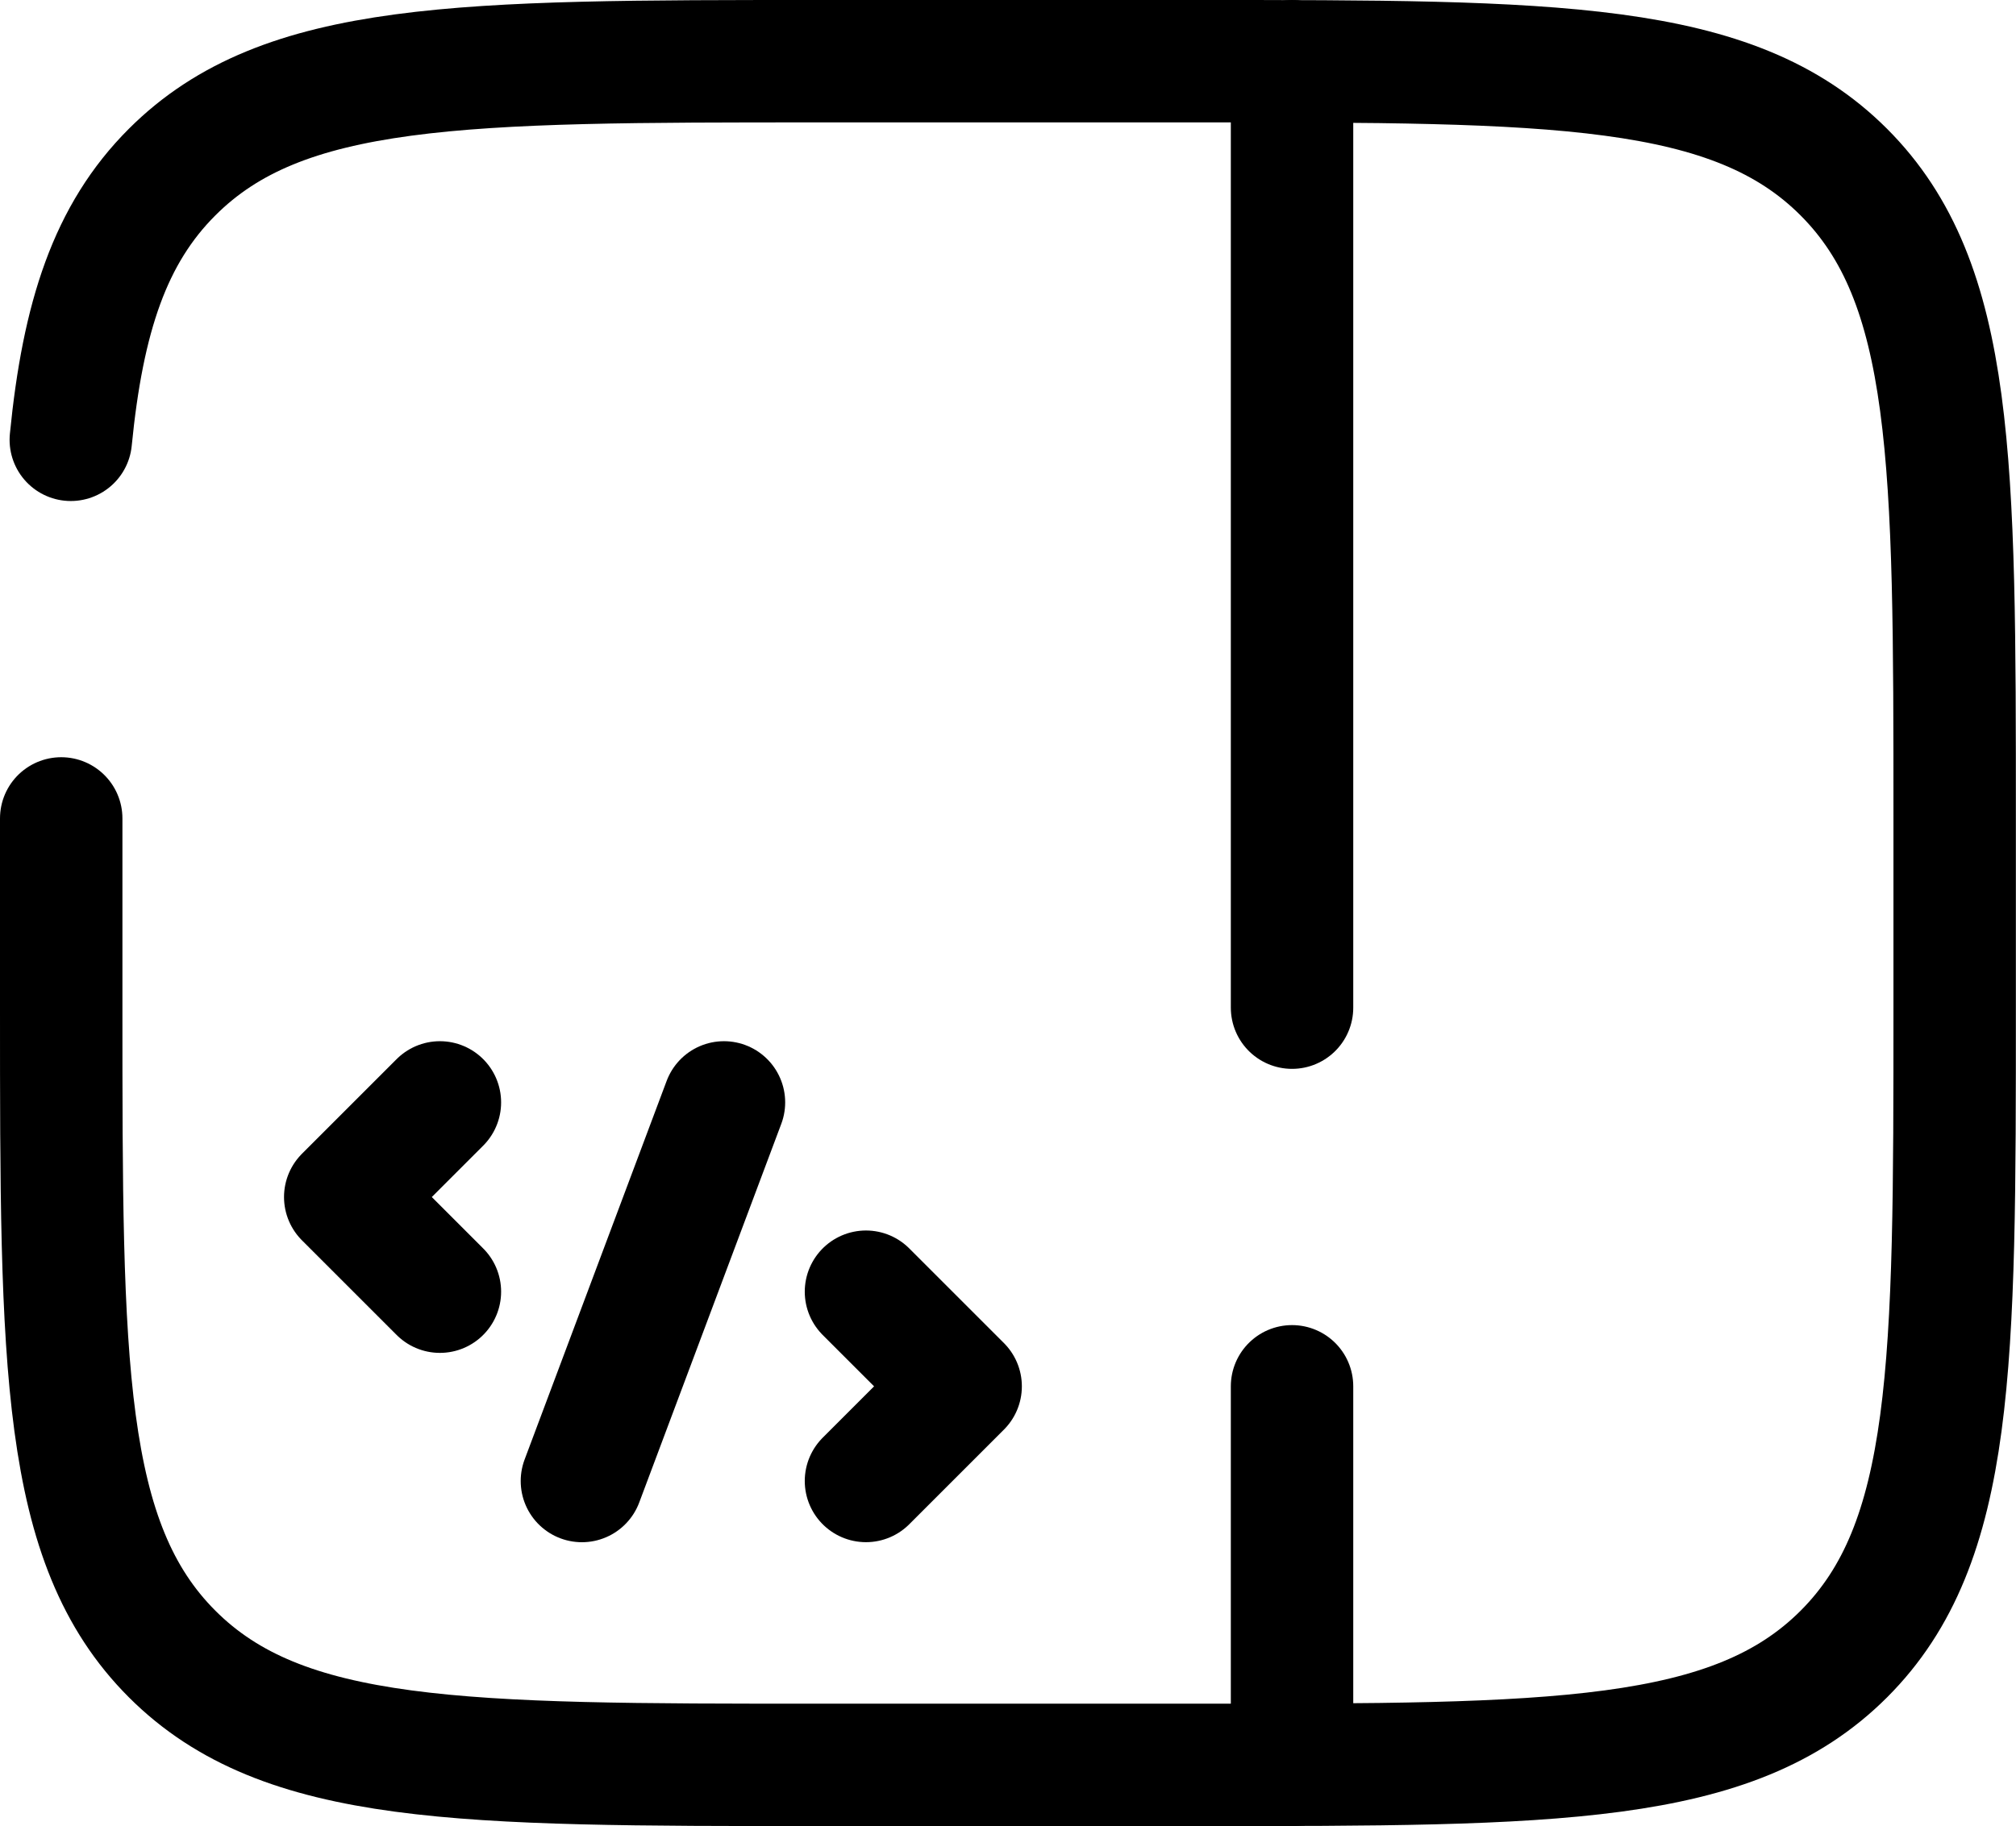
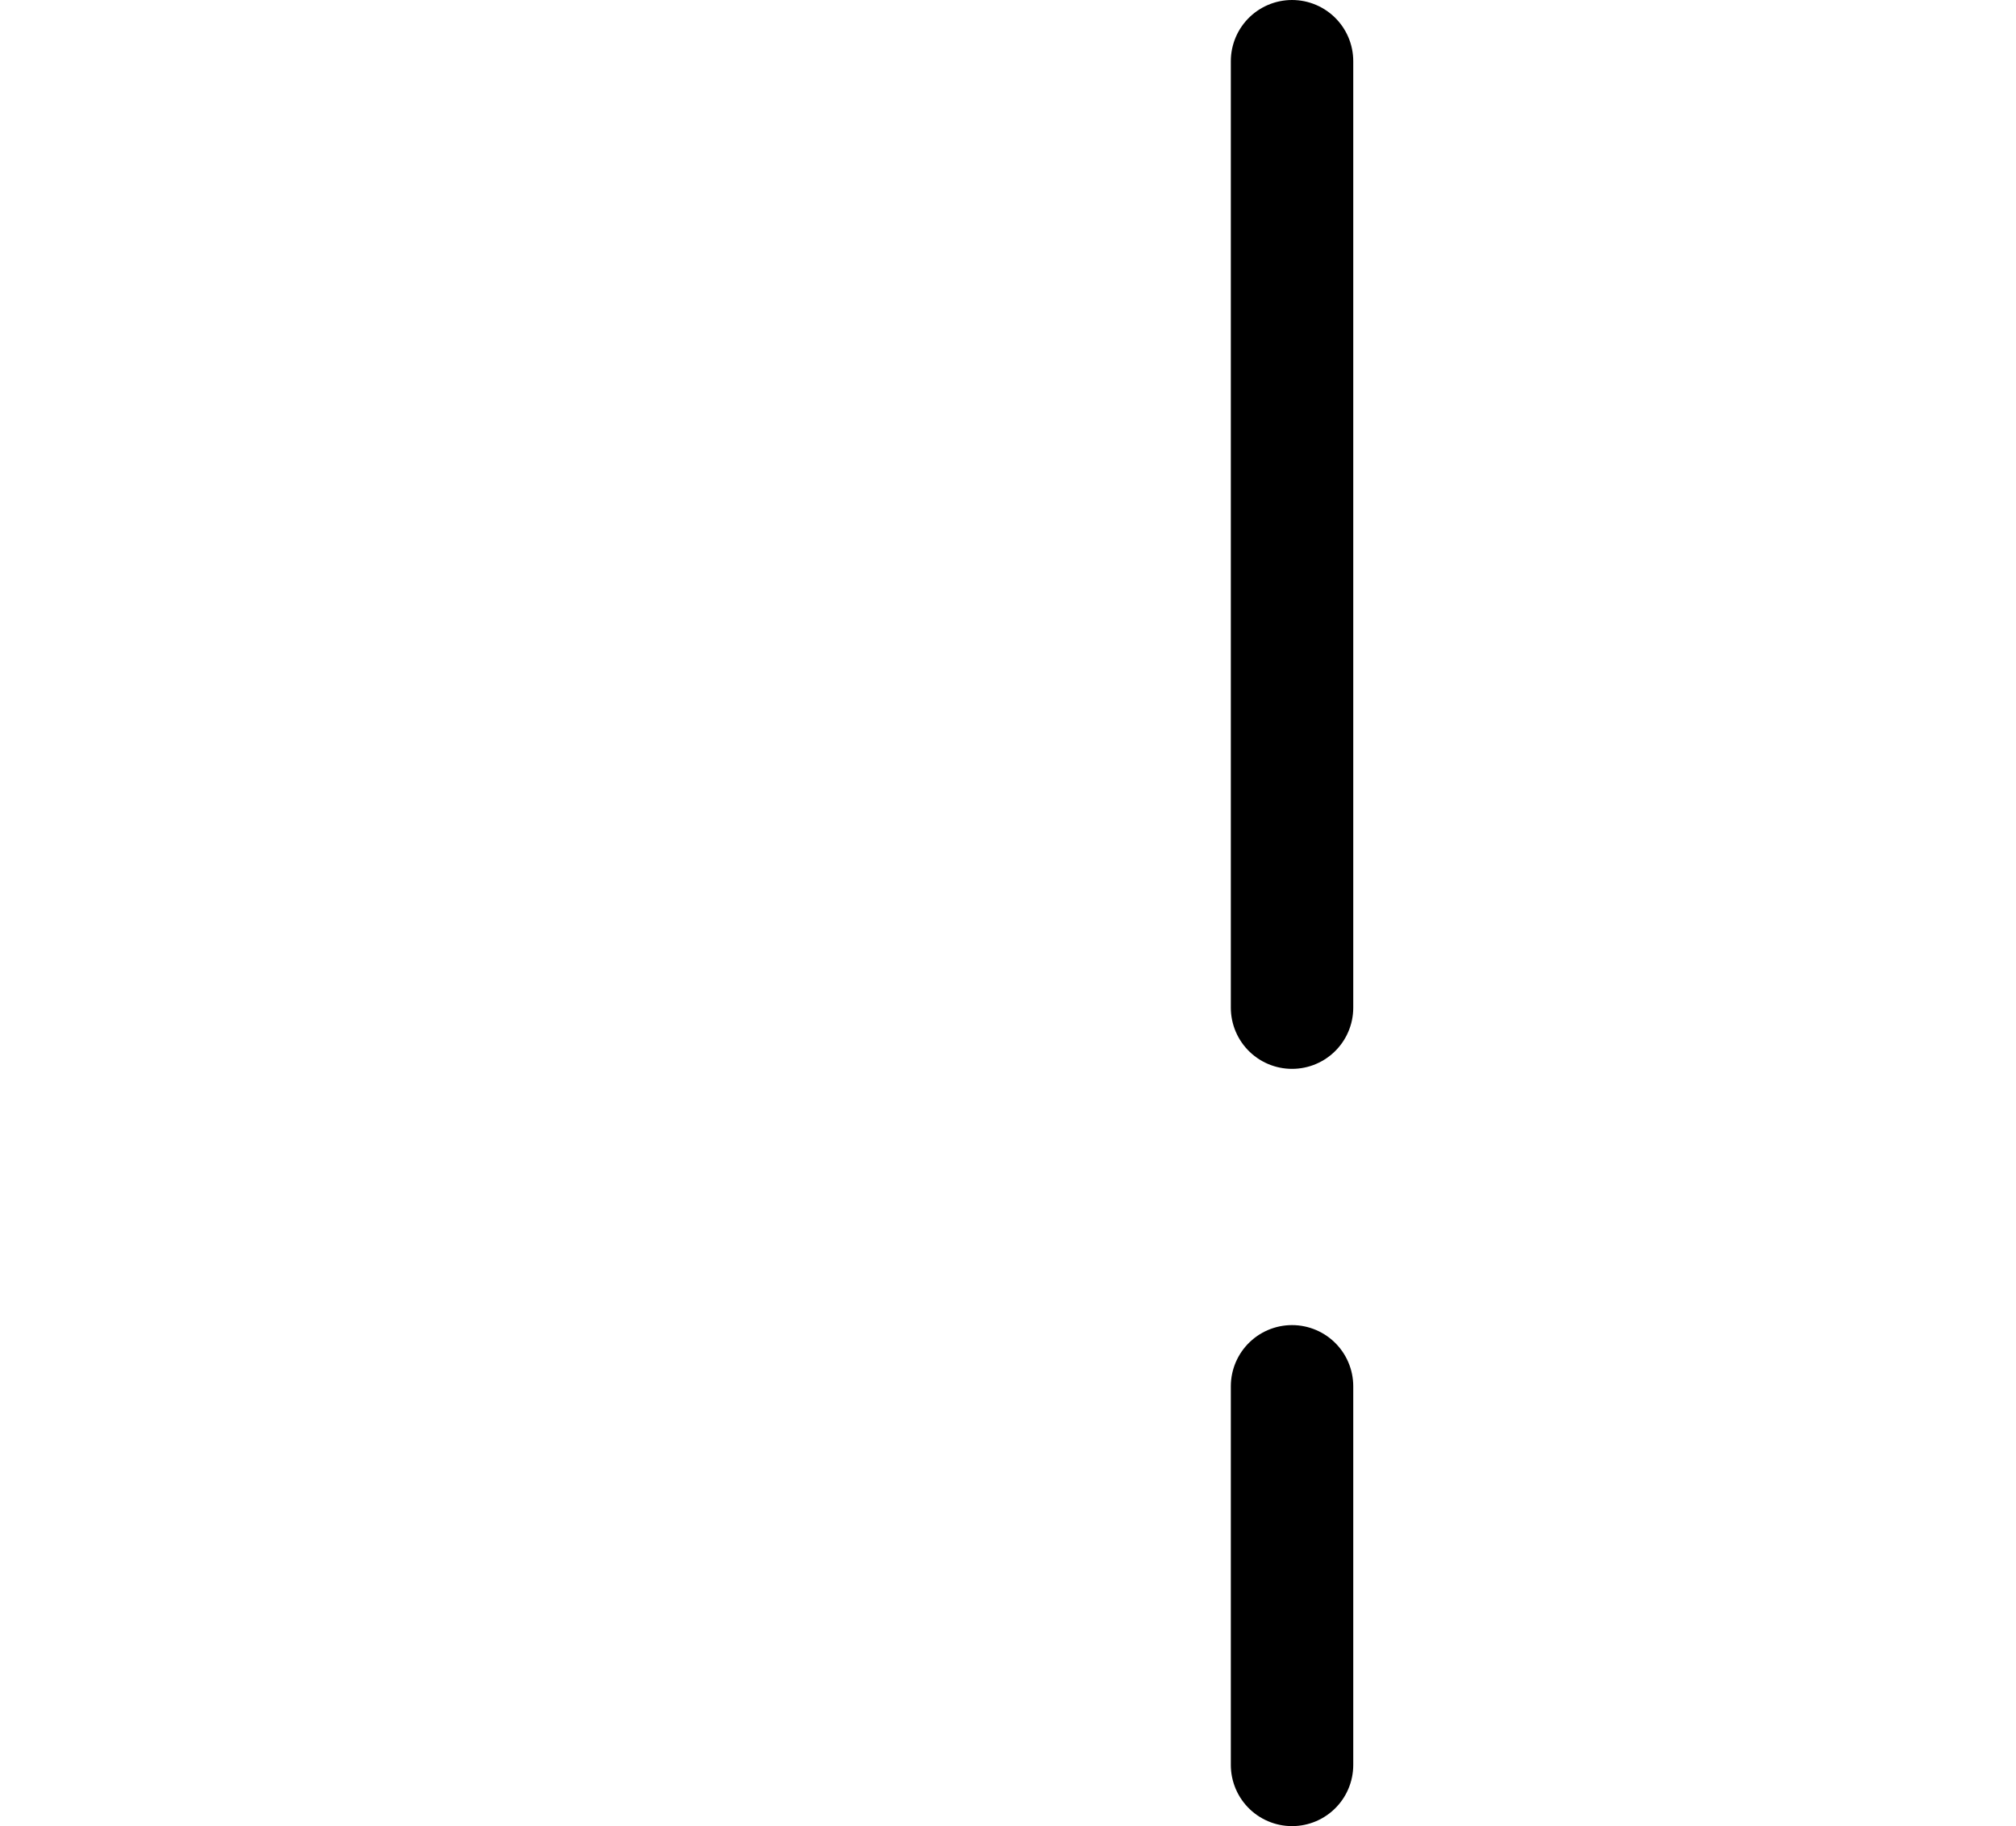
<svg xmlns="http://www.w3.org/2000/svg" width="49.403" height="44.763" viewBox="0 0 49.403 44.763">
  <g id="Sidebar_Code" data-name="Sidebar Code" transform="translate(-0.5 -1.5)">
-     <path id="Trazado_12816" data-name="Trazado 12816" d="M2,21.561V26.2c0,8.75,0,13.125,2.718,15.843s7.093,2.718,15.843,2.718h9.281c8.75,0,13.125,0,15.843-2.718S48.4,34.951,48.4,26.2v-4.64c0-8.75,0-13.125-2.718-15.843S38.592,3,29.842,3H20.561C11.811,3,7.436,3,4.718,5.718,3.2,7.234,2.532,9.264,2.235,12.281" fill="none" stroke="#000" stroke-linecap="round" stroke-width="3" />
    <path id="Trazado_12817" data-name="Trazado 12817" d="M15,3V26.2m0,9.281v9.281" transform="translate(17.162)" fill="none" stroke="#000" stroke-linecap="round" stroke-width="3" />
-     <path id="Trazado_12818" data-name="Trazado 12818" d="M7.32,14,5,16.32l2.32,2.32m10.441,0,2.32,2.32-2.32,2.32M14.281,14,10.8,23.281" transform="translate(3.96 14.522)" fill="none" stroke="#000" stroke-linecap="round" stroke-linejoin="round" stroke-width="3" />
  </g>
</svg>